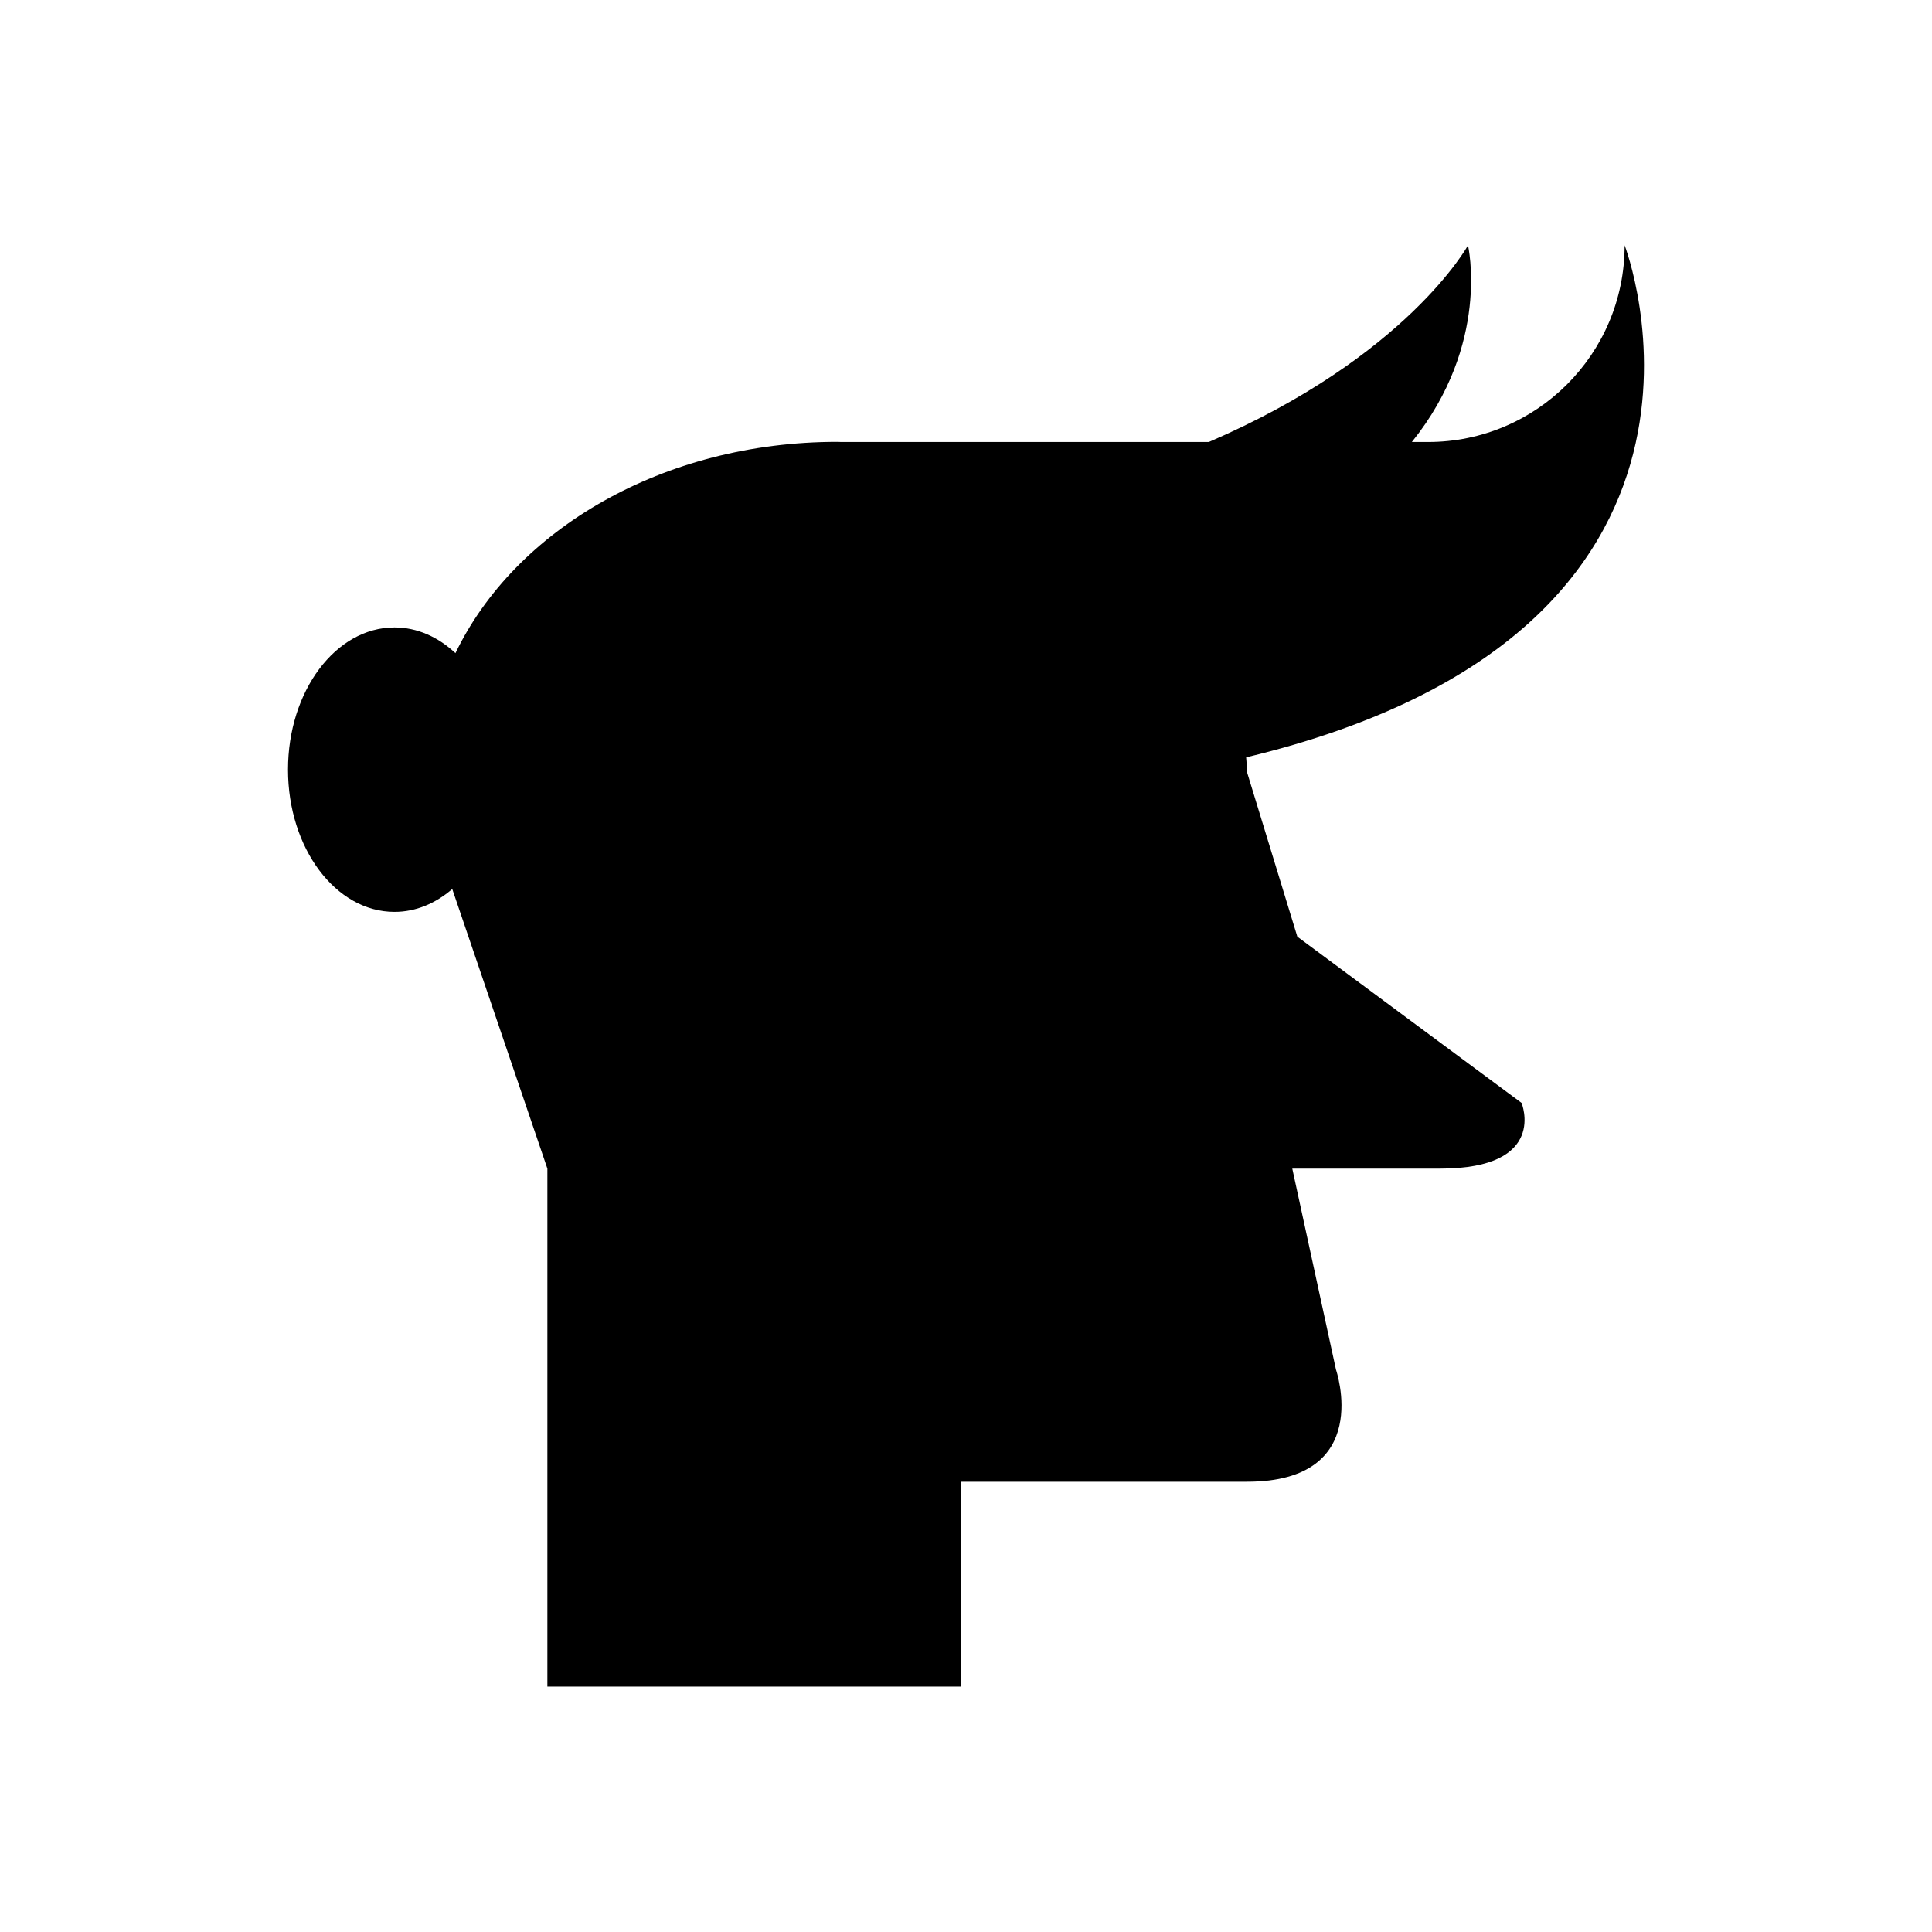
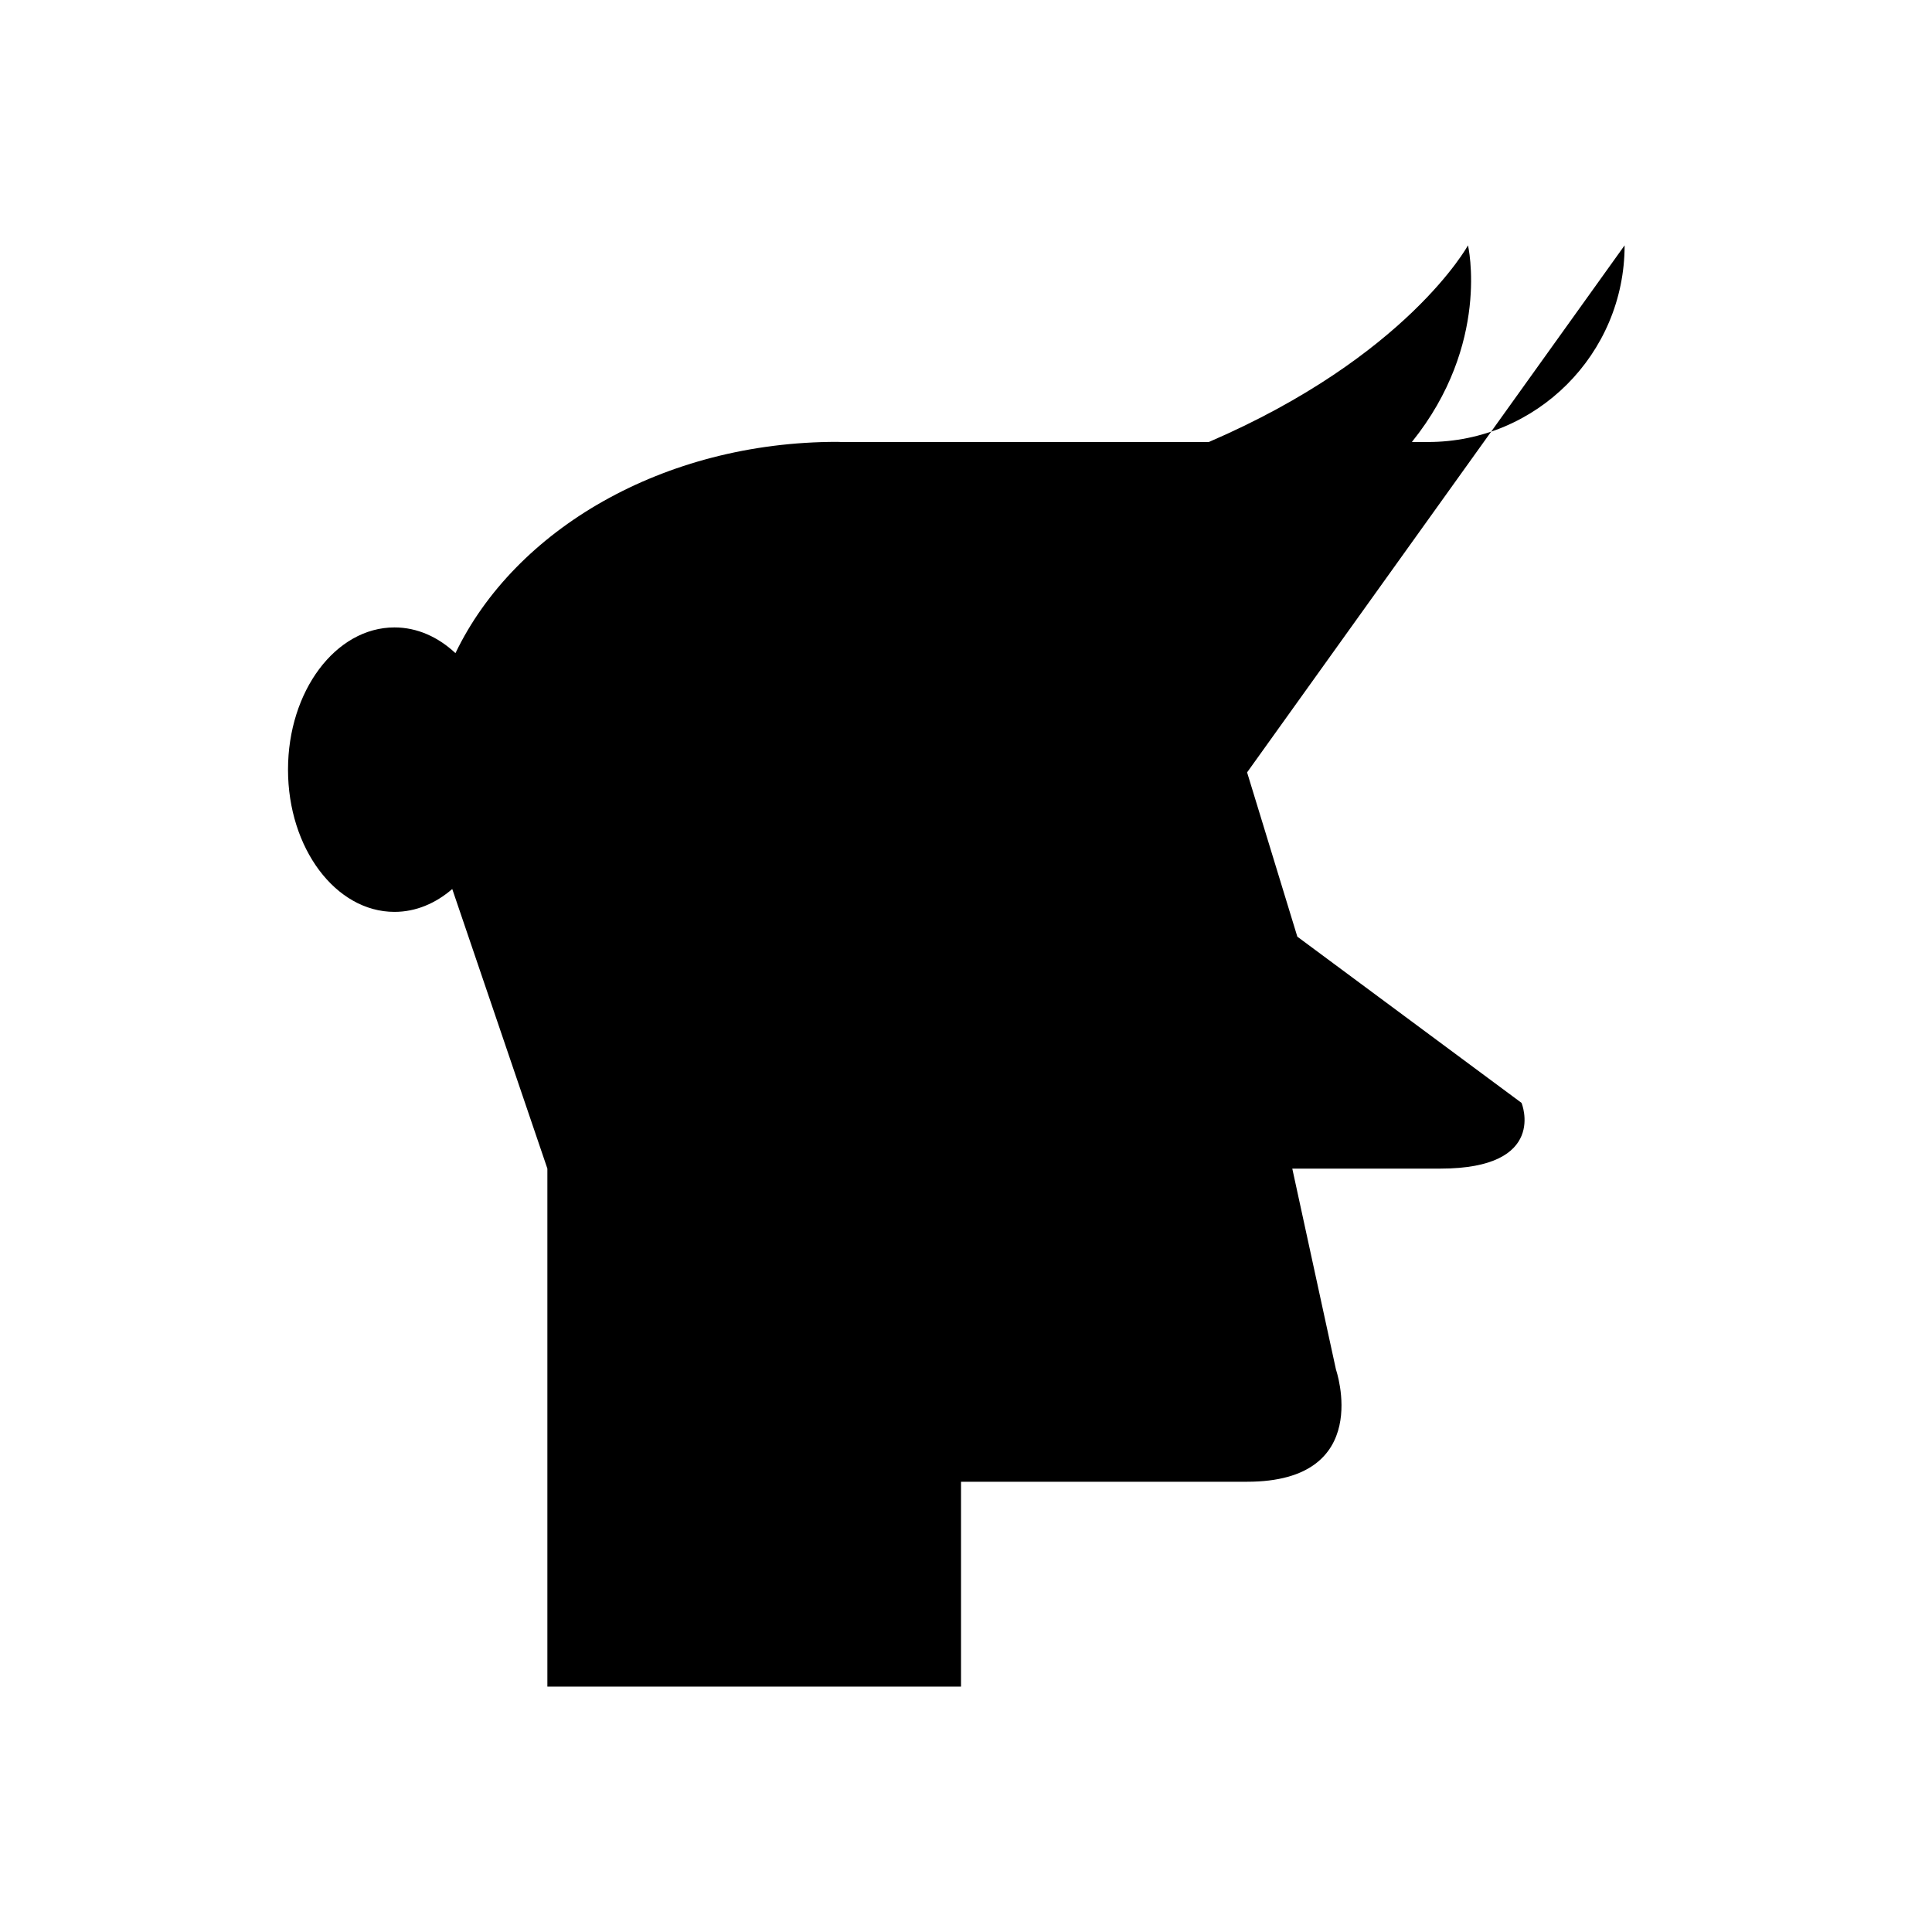
<svg xmlns="http://www.w3.org/2000/svg" fill="#000000" width="800px" height="800px" version="1.1" viewBox="144 144 512 512">
-   <path d="m574.54 209.02c0 28.785-23.332 52.117-52.117 52.117h-4.266c20.957-26.02 14.875-52.117 14.875-52.117s-16.105 29.465-68.68 52.117h-97.375c-0.363-0.004-0.719-0.039-1.086-0.039-46.145 0-85.465 23.254-101.19 55.996-4.578-4.285-10.145-6.82-16.16-6.82-15.582 0-28.215 16.875-28.215 37.691s12.633 37.691 28.215 37.691c5.648 0 10.895-2.238 15.309-6.059l25.211 74.098v137.28h109.62v-54.297h75.809c33.809 0 23.562-29.711 23.562-29.711l-11.582-53.273h39.242c28.684 0 21.516-17.414 21.516-17.414l-59.418-44.051-13.316-43.539c0-1.344-0.172-2.652-0.25-3.981 0.043-0.012 0.082-0.02 0.125-0.031 139.56-33.531 100.18-135.66 100.18-135.66z" />
+   <path d="m574.54 209.02c0 28.785-23.332 52.117-52.117 52.117h-4.266c20.957-26.02 14.875-52.117 14.875-52.117s-16.105 29.465-68.68 52.117h-97.375c-0.363-0.004-0.719-0.039-1.086-0.039-46.145 0-85.465 23.254-101.19 55.996-4.578-4.285-10.145-6.82-16.16-6.82-15.582 0-28.215 16.875-28.215 37.691s12.633 37.691 28.215 37.691c5.648 0 10.895-2.238 15.309-6.059l25.211 74.098v137.28h109.62v-54.297h75.809c33.809 0 23.562-29.711 23.562-29.711l-11.582-53.273h39.242c28.684 0 21.516-17.414 21.516-17.414l-59.418-44.051-13.316-43.539z" />
</svg>